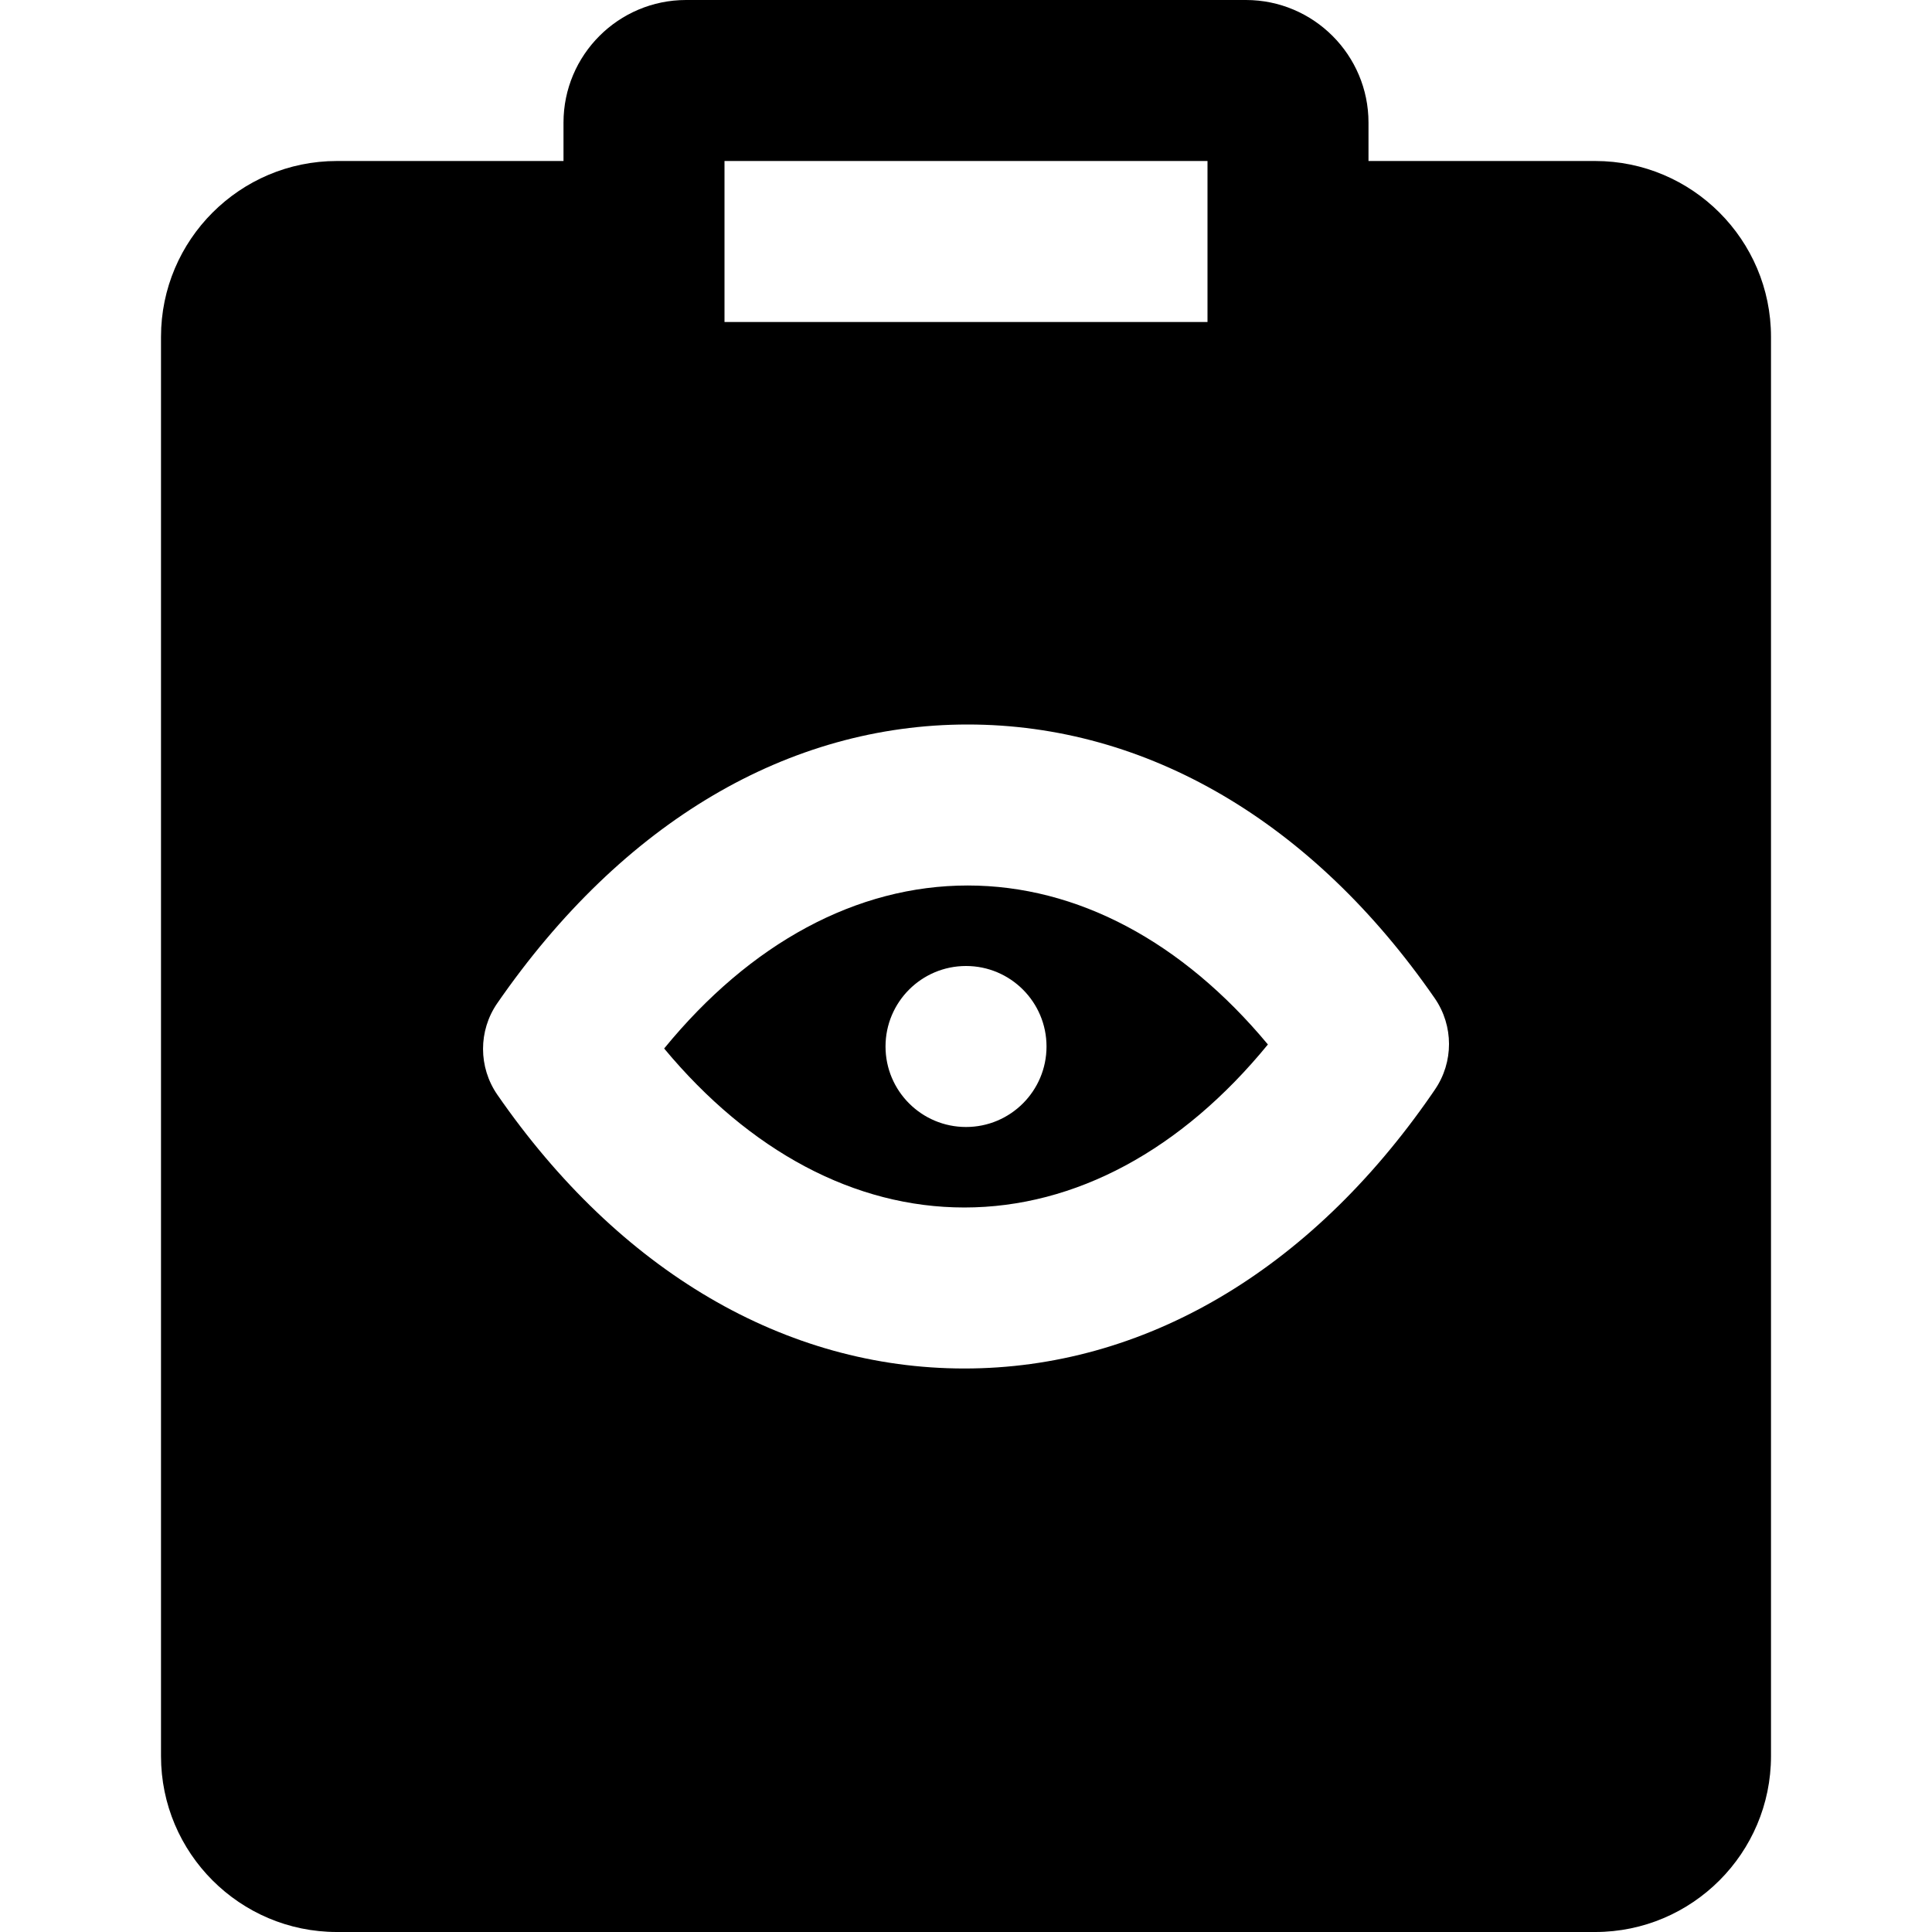
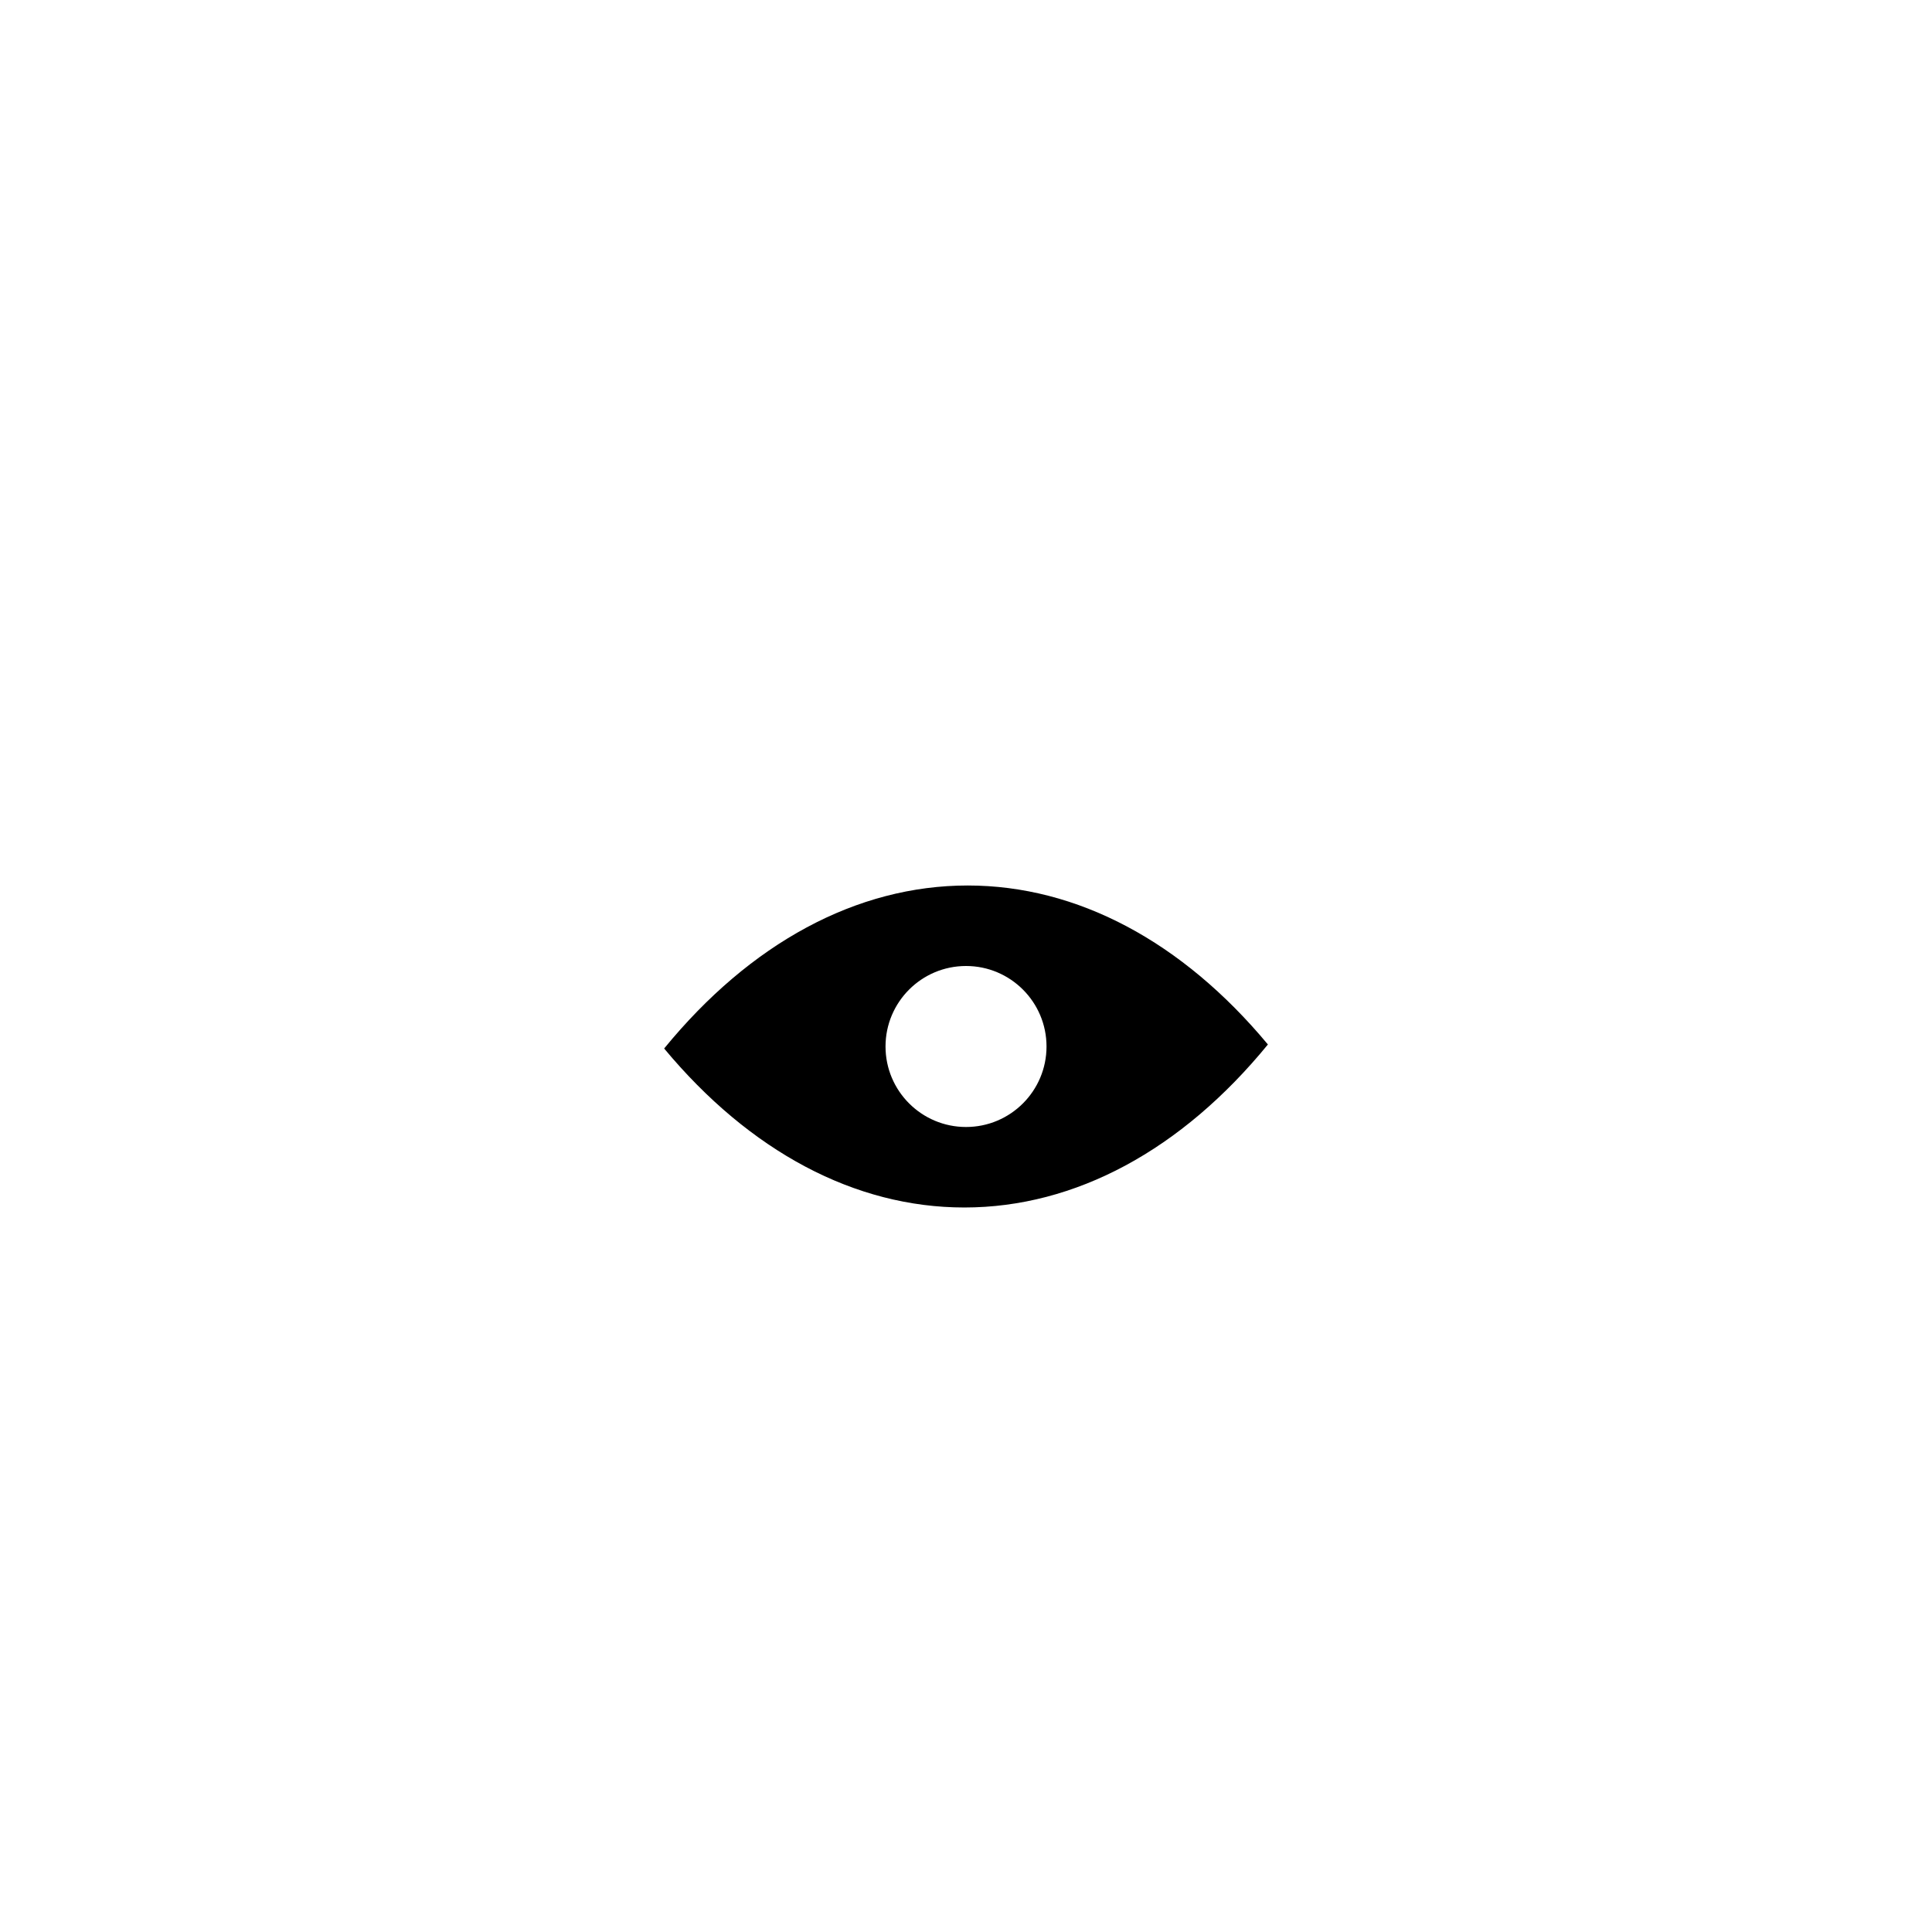
<svg xmlns="http://www.w3.org/2000/svg" fill="#000000" height="800px" width="800px" version="1.1" id="Layer_1" viewBox="0 0 512 512" xml:space="preserve">
  <g>
    <g>
-       <path d="M422.741,42.667h-60.075V32.491C362.667,14.571,348.096,0,330.176,0H181.824c-17.92,0-32.491,14.571-32.491,32.491v10.176    H89.28c-25.707,0-46.613,20.907-46.613,46.592v376.128C42.667,491.093,63.573,512,89.28,512h333.461    c25.685,0,46.592-20.907,46.592-46.613V89.259C469.333,63.573,448.427,42.667,422.741,42.667z M192,42.667h128v42.667H192V42.667z     M380.245,288.789l-0.875,1.28c-32.384,46.827-76.352,72.597-123.797,72.597c-47.467,0-91.413-25.771-123.776-72.555    c-5.035-7.296-5.056-16.939-0.021-24.235C165.035,217.771,208.981,192,256.448,192c47.445,0,91.413,25.771,123.776,72.555    C385.259,271.851,385.259,281.493,380.245,288.789z" />
-     </g>
+       </g>
  </g>
  <g>
    <g>
      <path d="M256.454,234.665c-29.397,0-57.579,15.232-80.448,43.2c22.699,27.285,50.539,42.133,79.552,42.133    c29.397,0,57.579-15.232,80.448-43.2C313.308,249.513,285.468,234.665,256.454,234.665z M256.006,298.665    c-11.776,0-21.333-9.557-21.333-21.333s9.557-21.333,21.333-21.333s21.333,9.557,21.333,21.333S267.782,298.665,256.006,298.665z" />
    </g>
  </g>
</svg>